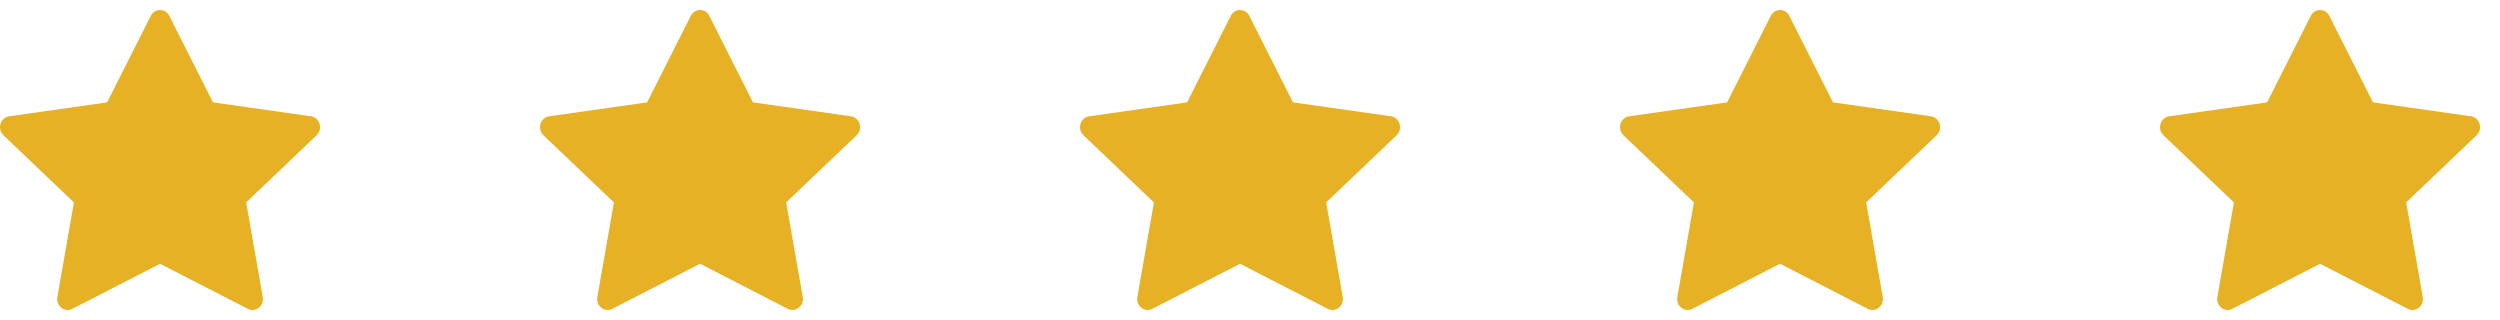
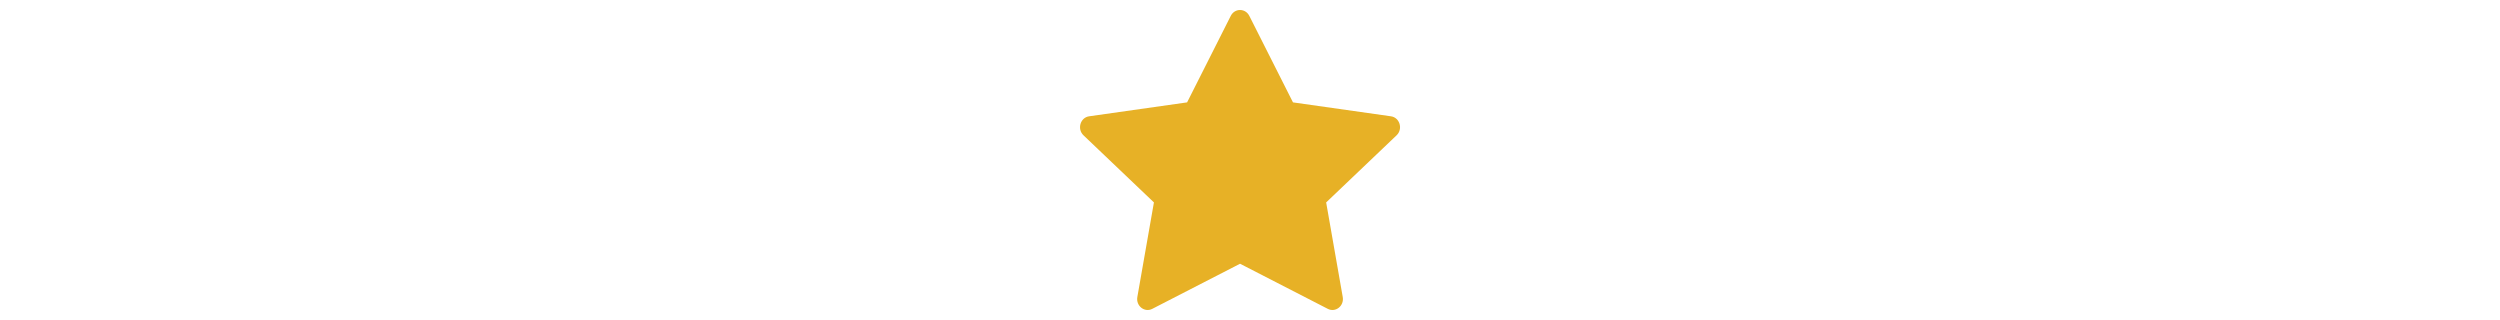
<svg xmlns="http://www.w3.org/2000/svg" width="125" height="16" viewBox="0 0 125 16" fill="none">
-   <path d="M3.613 15.443C3.226 15.641 2.789 15.294 2.867 14.851L3.696 10.121L0.174 6.765C-0.155 6.451 0.015 5.877 0.456 5.815L5.355 5.119L7.539 0.792C7.735 0.403 8.268 0.403 8.465 0.792L10.649 5.119L15.548 5.815C15.989 5.877 16.159 6.451 15.83 6.765L12.308 10.121L13.137 14.851C13.215 15.294 12.778 15.641 12.391 15.443L8.002 13.187L3.613 15.443Z" fill="#E7B126" />
-   <path d="M30.613 15.443C30.226 15.641 29.789 15.294 29.866 14.851L30.696 10.121L27.174 6.765C26.845 6.451 27.015 5.877 27.456 5.815L32.355 5.119L34.539 0.792C34.736 0.403 35.268 0.403 35.465 0.792L37.649 5.119L42.548 5.815C42.989 5.877 43.159 6.451 42.83 6.765L39.308 10.121L40.137 14.851C40.215 15.294 39.778 15.641 39.391 15.443L35.002 13.187L30.613 15.443Z" fill="#E7B126" />
  <path d="M57.613 15.443C57.226 15.641 56.789 15.294 56.867 14.851L57.696 10.121L54.174 6.765C53.845 6.451 54.015 5.877 54.456 5.815L59.355 5.119L61.539 0.792C61.736 0.403 62.268 0.403 62.465 0.792L64.649 5.119L69.548 5.815C69.989 5.877 70.159 6.451 69.83 6.765L66.308 10.121L67.137 14.851C67.215 15.294 66.778 15.641 66.391 15.443L62.002 13.187L57.613 15.443Z" fill="#E7B126" />
-   <path d="M84.613 15.443C84.226 15.641 83.789 15.294 83.867 14.851L84.696 10.121L81.174 6.765C80.845 6.451 81.015 5.877 81.456 5.815L86.355 5.119L88.539 0.792C88.736 0.403 89.268 0.403 89.465 0.792L91.649 5.119L96.548 5.815C96.989 5.877 97.159 6.451 96.83 6.765L93.308 10.121L94.137 14.851C94.215 15.294 93.778 15.641 93.391 15.443L89.002 13.187L84.613 15.443Z" fill="#E7B126" />
-   <path d="M111.613 15.443C111.226 15.641 110.789 15.294 110.867 14.851L111.696 10.121L108.174 6.765C107.845 6.451 108.015 5.877 108.456 5.815L113.355 5.119L115.539 0.792C115.735 0.403 116.268 0.403 116.465 0.792L118.649 5.119L123.548 5.815C123.989 5.877 124.159 6.451 123.83 6.765L120.308 10.121L121.137 14.851C121.215 15.294 120.778 15.641 120.391 15.443L116.002 13.187L111.613 15.443Z" fill="#E7B126" />
</svg>